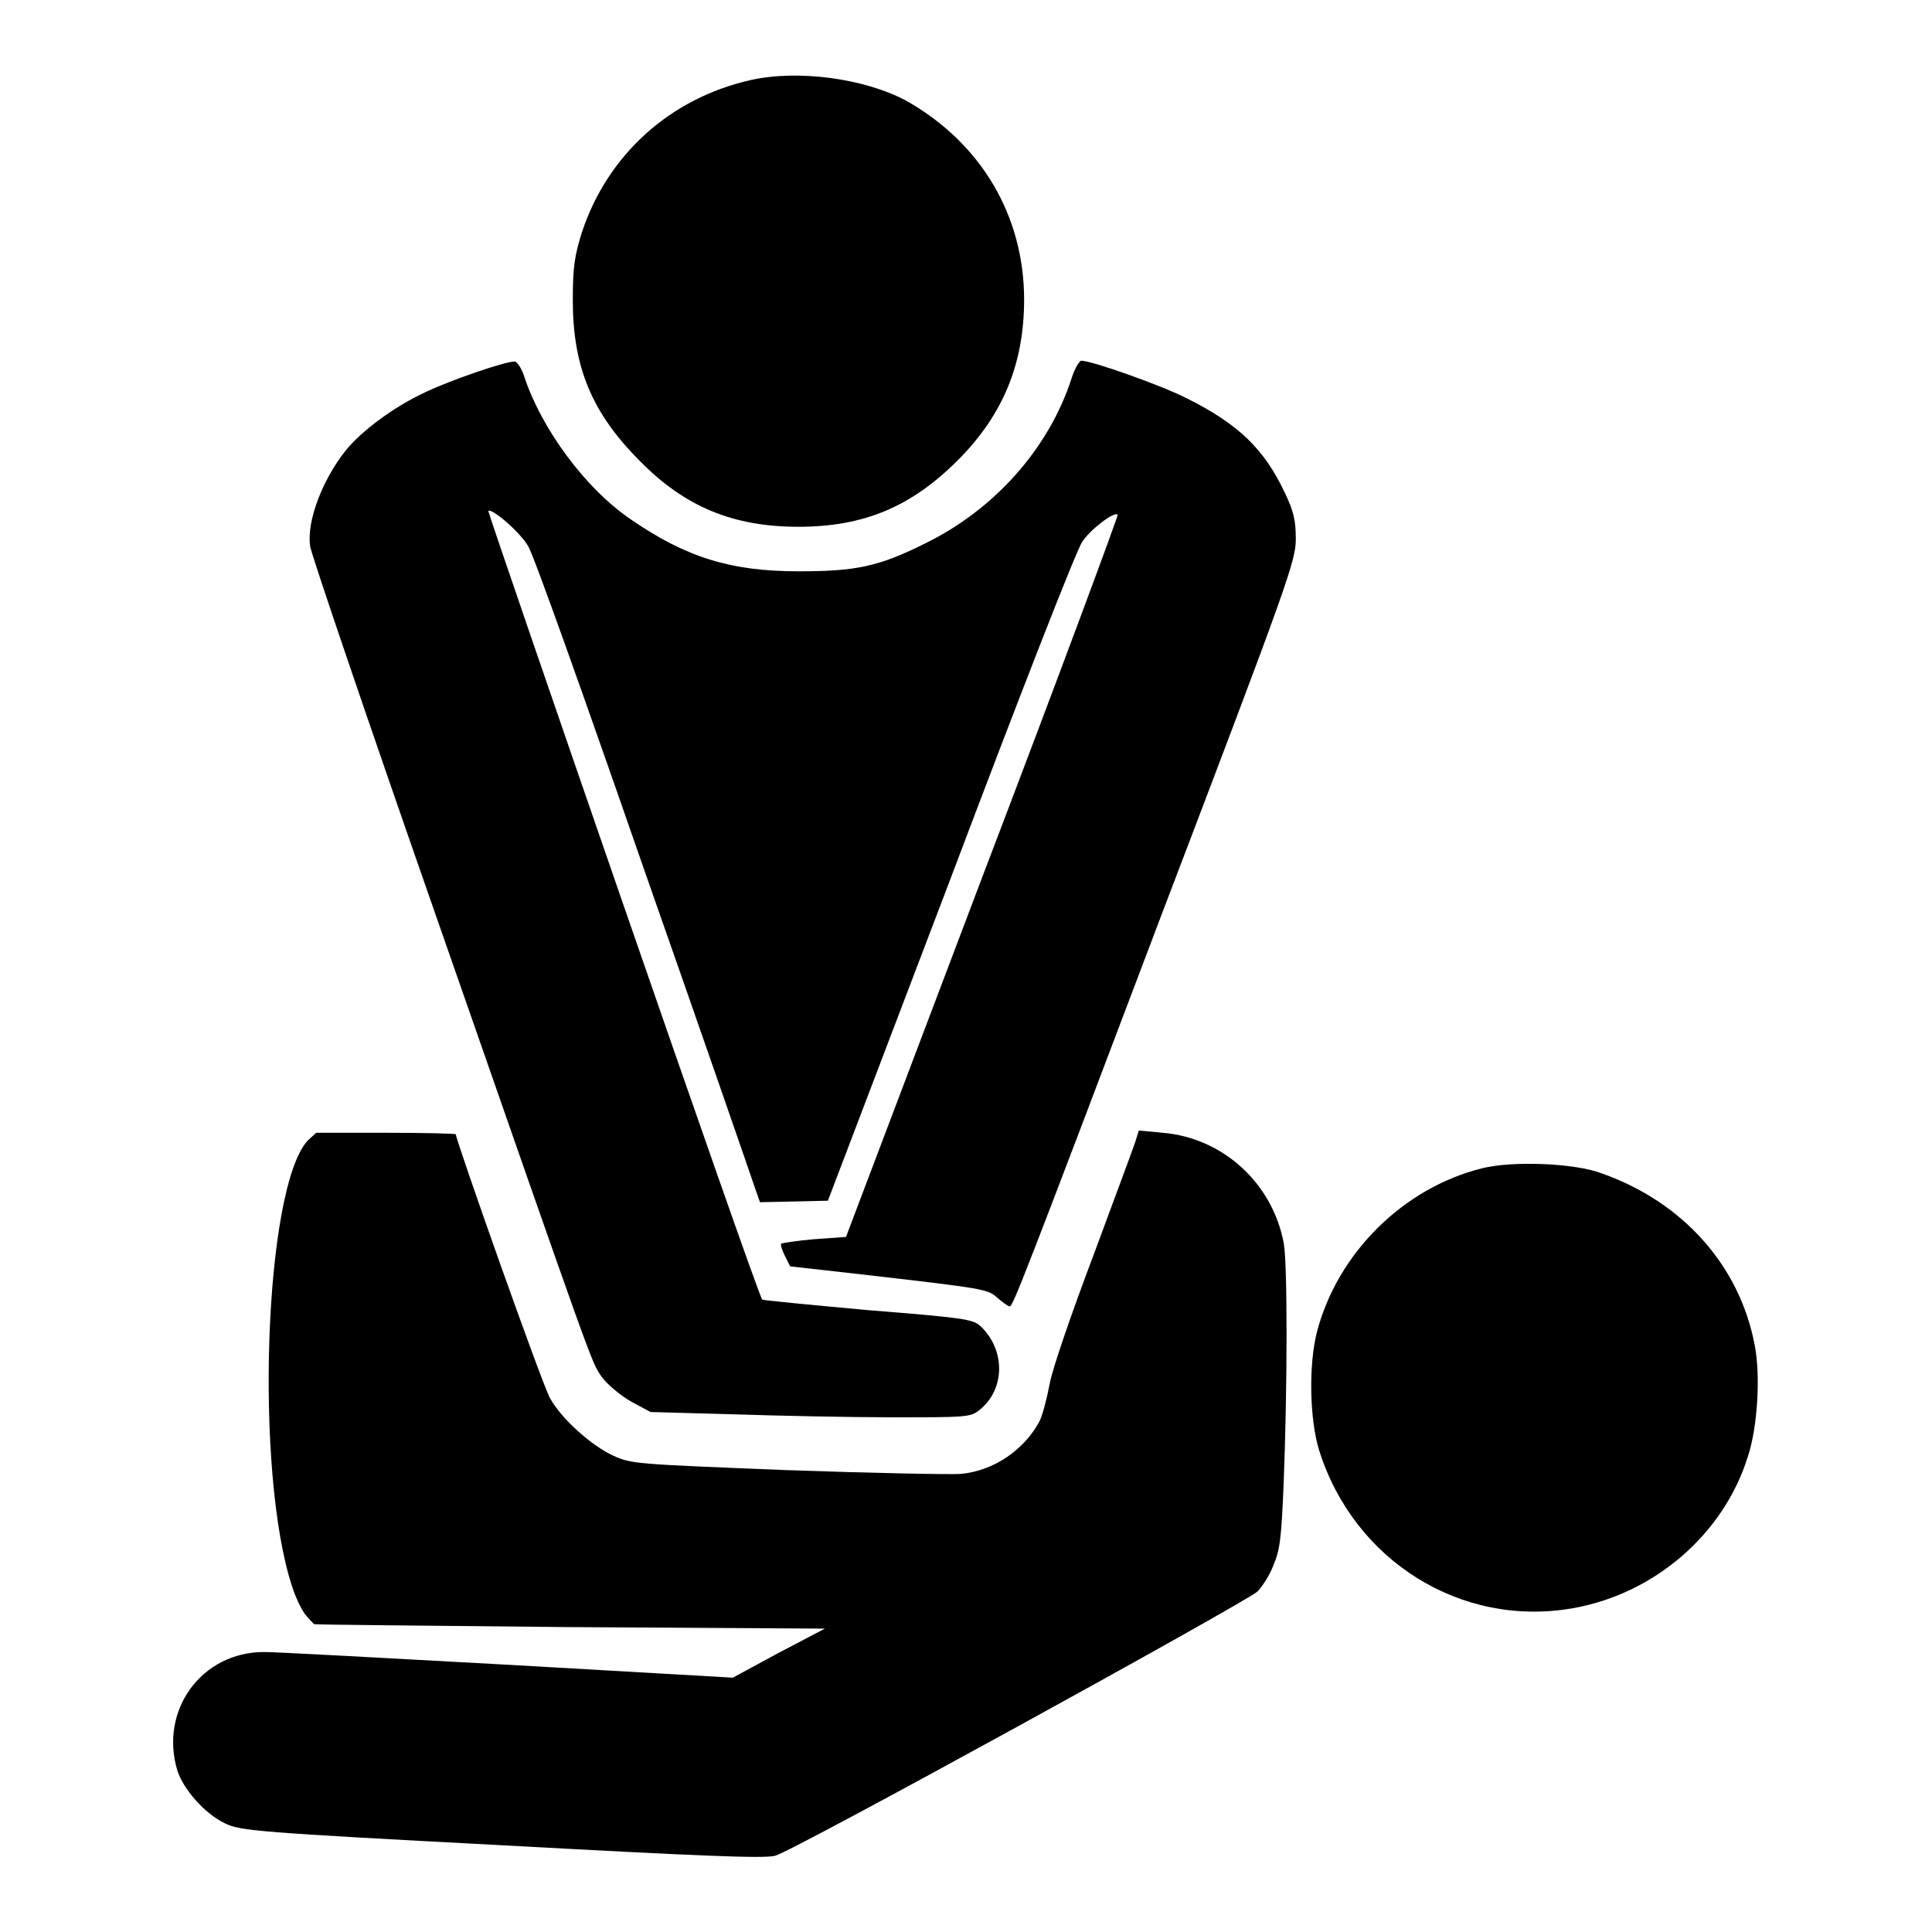
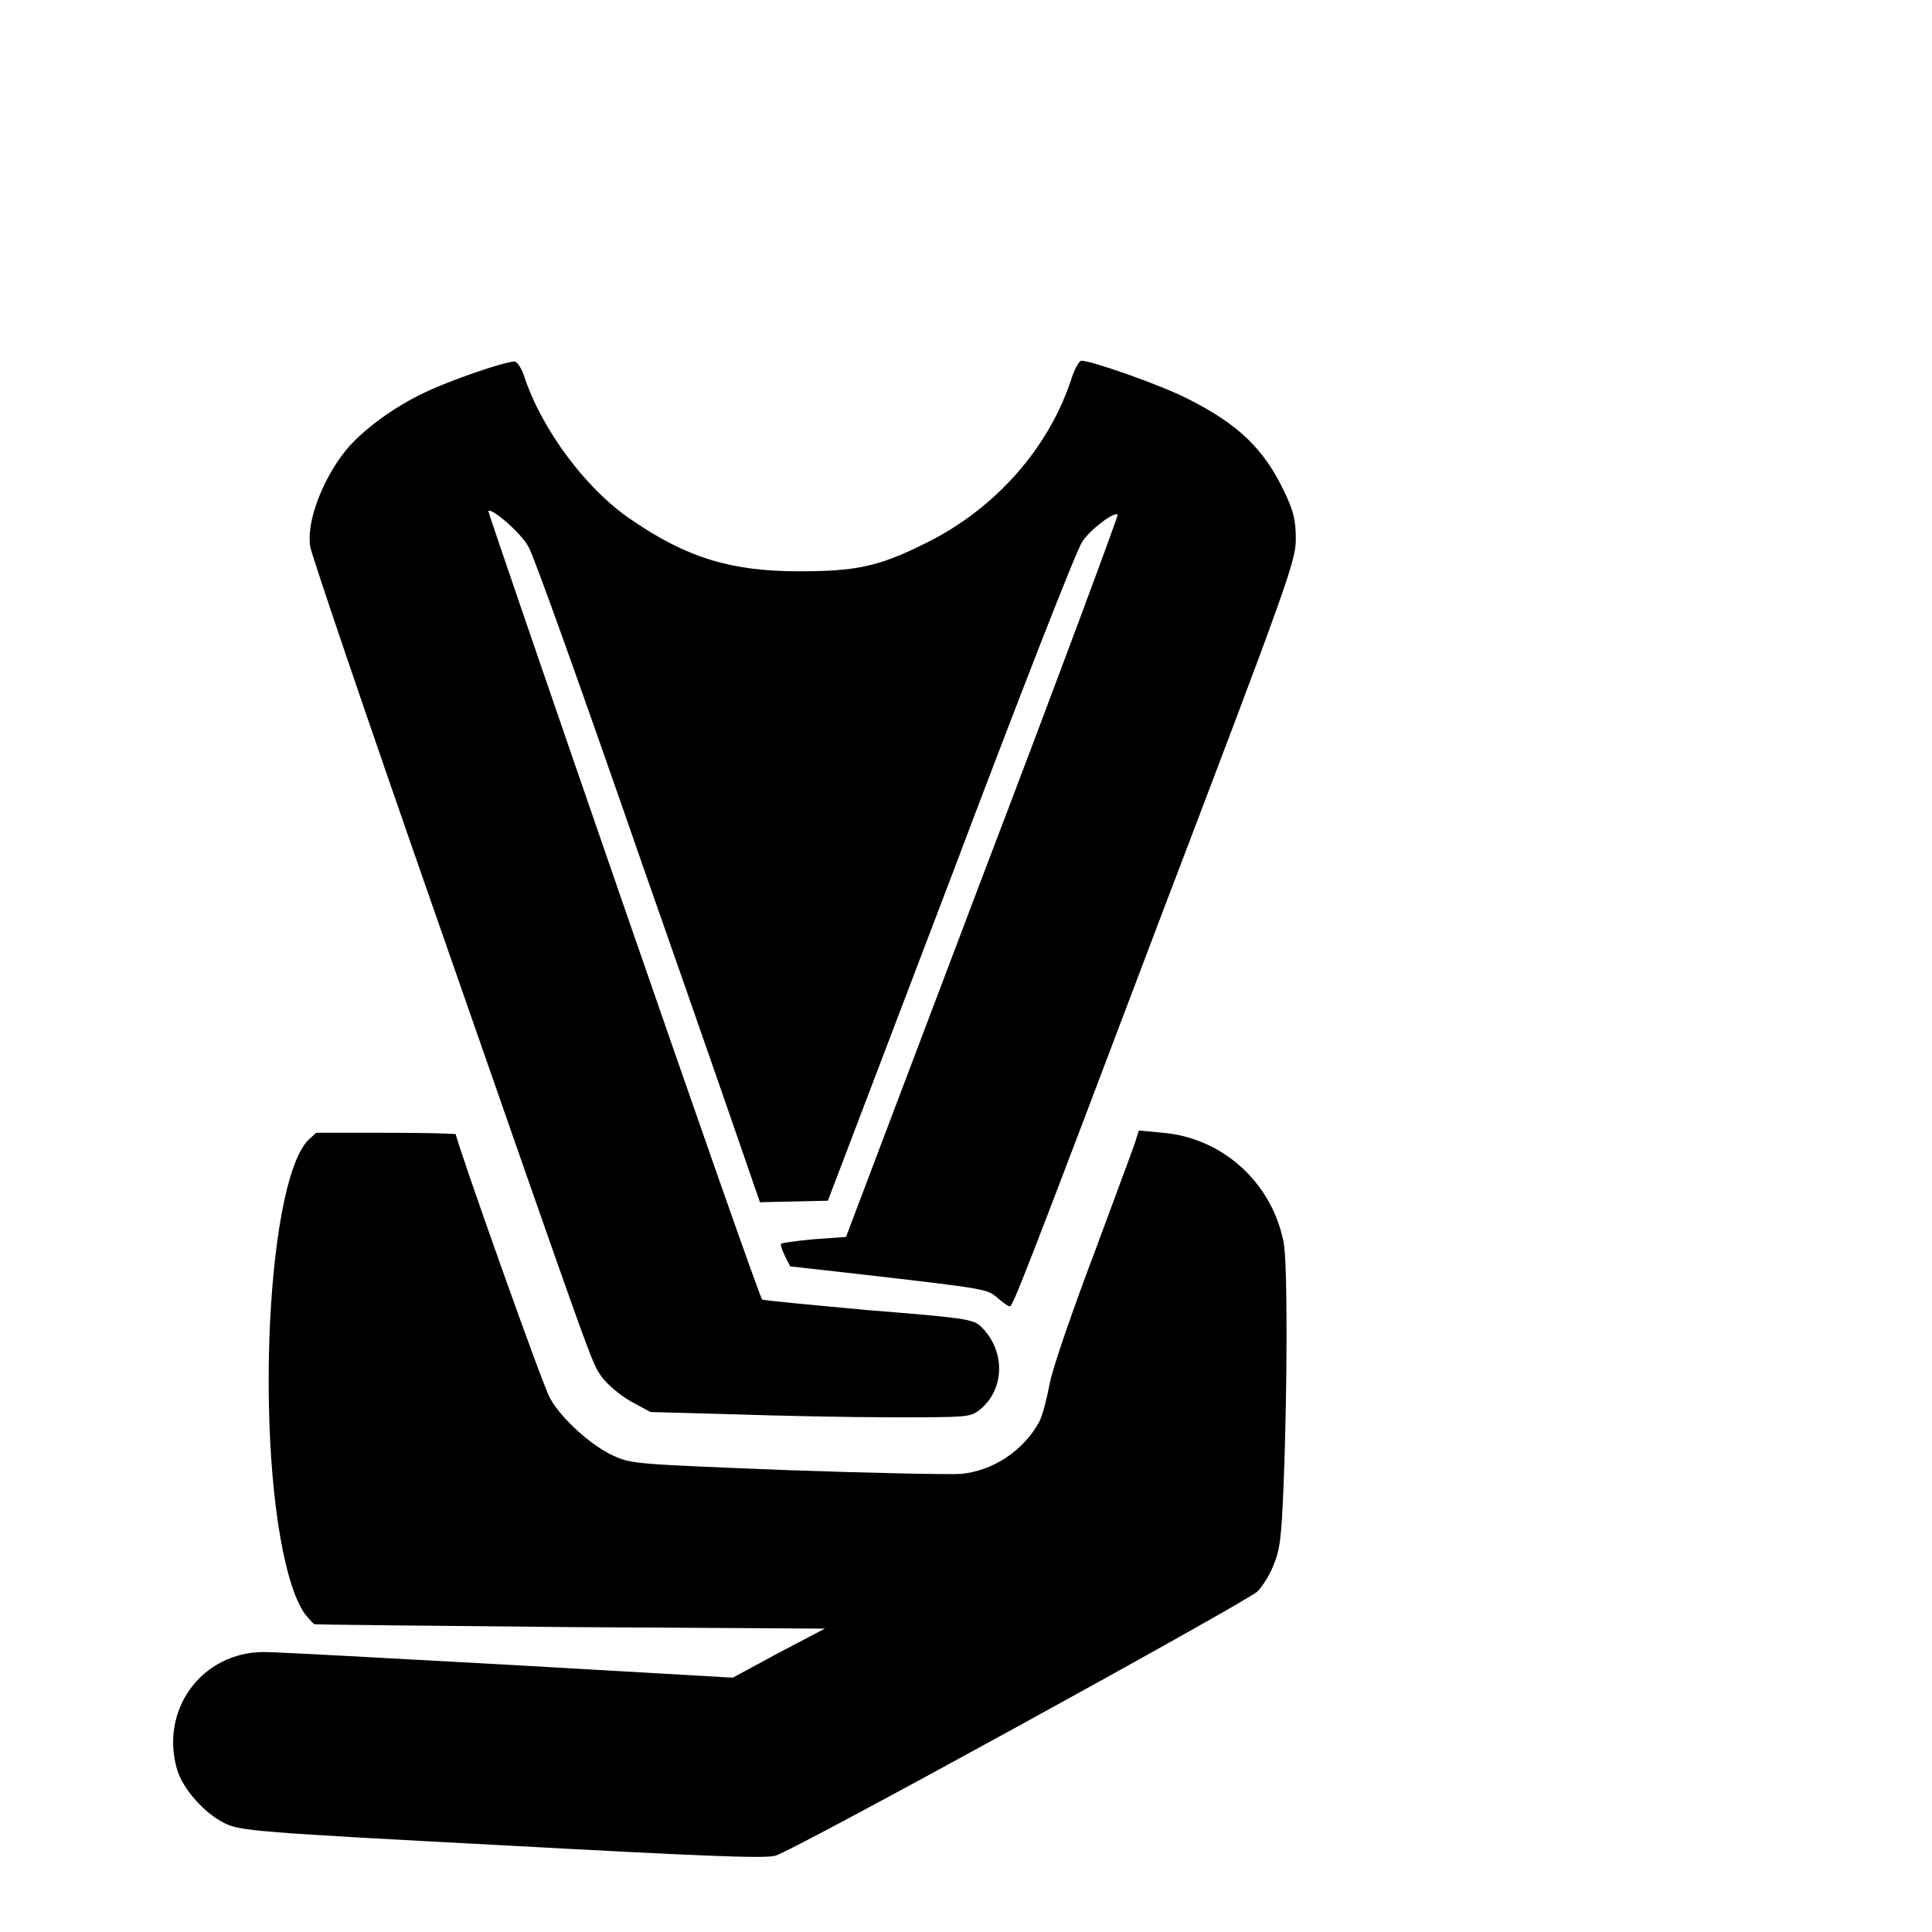
<svg xmlns="http://www.w3.org/2000/svg" version="1.1" x="0px" y="0px" viewBox="0 0 256 256" enable-background="new 0 0 256 256" xml:space="preserve">
  <g>
    <g>
      <g>
-         <path fill="#000000" d="M99.5,10.6c-10.7,2.4-19,9.9-22.4,20.2c-1,3.2-1.2,4.7-1.2,9c0,8.8,2.5,14.9,8.9,21.3c6,6.1,12.4,8.7,21,8.7c8.6,0,14.9-2.6,21.1-8.8c6-6,8.8-12.8,8.8-21.3c0-11.1-5.7-20.8-15.7-26.4C114.5,10.4,105.8,9.2,99.5,10.6z" />
        <path fill="#000000" d="M142,50.1c-3,9.3-10.2,17.4-19.4,21.9c-6.2,3.1-9.2,3.7-16.8,3.7c-8.9,0-14.8-1.8-22.1-6.8c-6.1-4.1-12-12.1-14.3-19.2c-0.3-0.9-0.9-1.8-1.2-1.8c-1.3,0-8.6,2.5-11.9,4.1c-4.1,1.9-8.4,5.1-10.5,7.7c-3.1,3.9-5.2,9.4-4.7,12.7c0.1,0.9,7.4,22.4,16.2,47.6c21.9,62.8,21,60.3,22.4,62.4c0.7,1,2.5,2.5,3.9,3.3l2.6,1.4l10.9,0.3c6,0.2,15.5,0.4,21.1,0.4c9.7,0,10.3,0,11.5-0.9c3.5-2.7,3.6-8,0.2-11.2c-1-0.9-2.3-1.1-14.9-2.1c-7.6-0.7-13.9-1.3-14-1.4C100.5,172,64.6,67.9,64.7,67.7c0.5-0.4,4.3,2.9,5.3,4.7c0.7,1.1,7.5,20.2,15.2,42.4c7.8,22.2,14.4,41.3,14.8,42.5l0.7,2l4.5-0.1l4.5-0.1l16.3-42.8c8.9-23.6,16.7-43.6,17.4-44.5c1-1.6,4.3-4.1,4.7-3.6c0.1,0.1-7.9,21.7-17.9,47.9l-18.1,47.8l-4.2,0.3c-2.3,0.2-4.3,0.5-4.4,0.6c-0.1,0.1,0.1,0.8,0.5,1.6l0.7,1.4l8.9,1c17.4,2,17.2,2,18.6,3.2c0.7,0.6,1.4,1.1,1.6,1.1c0.4,0,1.8-3.5,20-51.6c17-44.6,17.9-47.2,17.9-50.1c0-2.5-0.3-3.7-1.5-6.2c-2.7-5.7-6.1-9-12.9-12.4c-3.3-1.7-12.6-5-14-5C143.1,47.7,142.4,48.8,142,50.1z" />
        <path fill="#000000" d="M40.8,151.1c-5.8,6.2-7.1,43.9-2.1,59.1c0.5,1.6,1.4,3.4,1.9,3.9c0.5,0.6,1,1.1,1,1.1c0,0.1,15.3,0.2,33.9,0.4l33.8,0.2l-6.1,3.2l-6.1,3.3l-29.6-1.7c-16.3-0.9-30.9-1.7-32.5-1.7c-8.3,0-13.9,7.7-11.5,15.7c0.8,2.5,3.6,5.7,6.3,7c2,1,4.4,1.2,36.6,2.9c25.7,1.4,34.8,1.8,36.3,1.4c2.2-0.5,62.2-33.5,63.9-35c0.6-0.6,1.6-2.1,2.1-3.4c0.9-2.1,1.1-3.6,1.4-11.2c0.5-12.9,0.5-28.9,0-31.6c-1.5-7.9-8-13.9-16-14.6l-3.2-0.3l-0.5,1.6c-0.3,0.9-2.8,7.6-5.5,14.9c-2.8,7.4-5.4,14.9-5.8,17c-0.4,2.1-1,4.4-1.4,5.1c-2,3.7-6,6.5-10.4,6.9c-1.3,0.1-11.7-0.1-23-0.5c-19.9-0.8-20.6-0.8-23-1.9c-2.9-1.3-6.9-4.9-8.4-7.6c-0.9-1.4-12.5-34.2-12.5-35c0-0.1-4.2-0.2-9.2-0.2h-9.3L40.8,151.1z" />
-         <path fill="#000000" d="M196.4,154.8c-10.5,2.6-19.2,11.3-21.9,21.7c-1.1,4.3-1,11.5,0.3,15.7c4.6,14.6,18.8,23.5,33.6,20.9c10.8-1.9,20-9.8,23.2-20.1c1.3-3.9,1.7-10.8,0.9-14.8c-2-10.5-9.5-18.9-20.2-22.7C208.7,154.1,200.4,153.8,196.4,154.8z" />
      </g>
    </g>
  </g>
</svg>